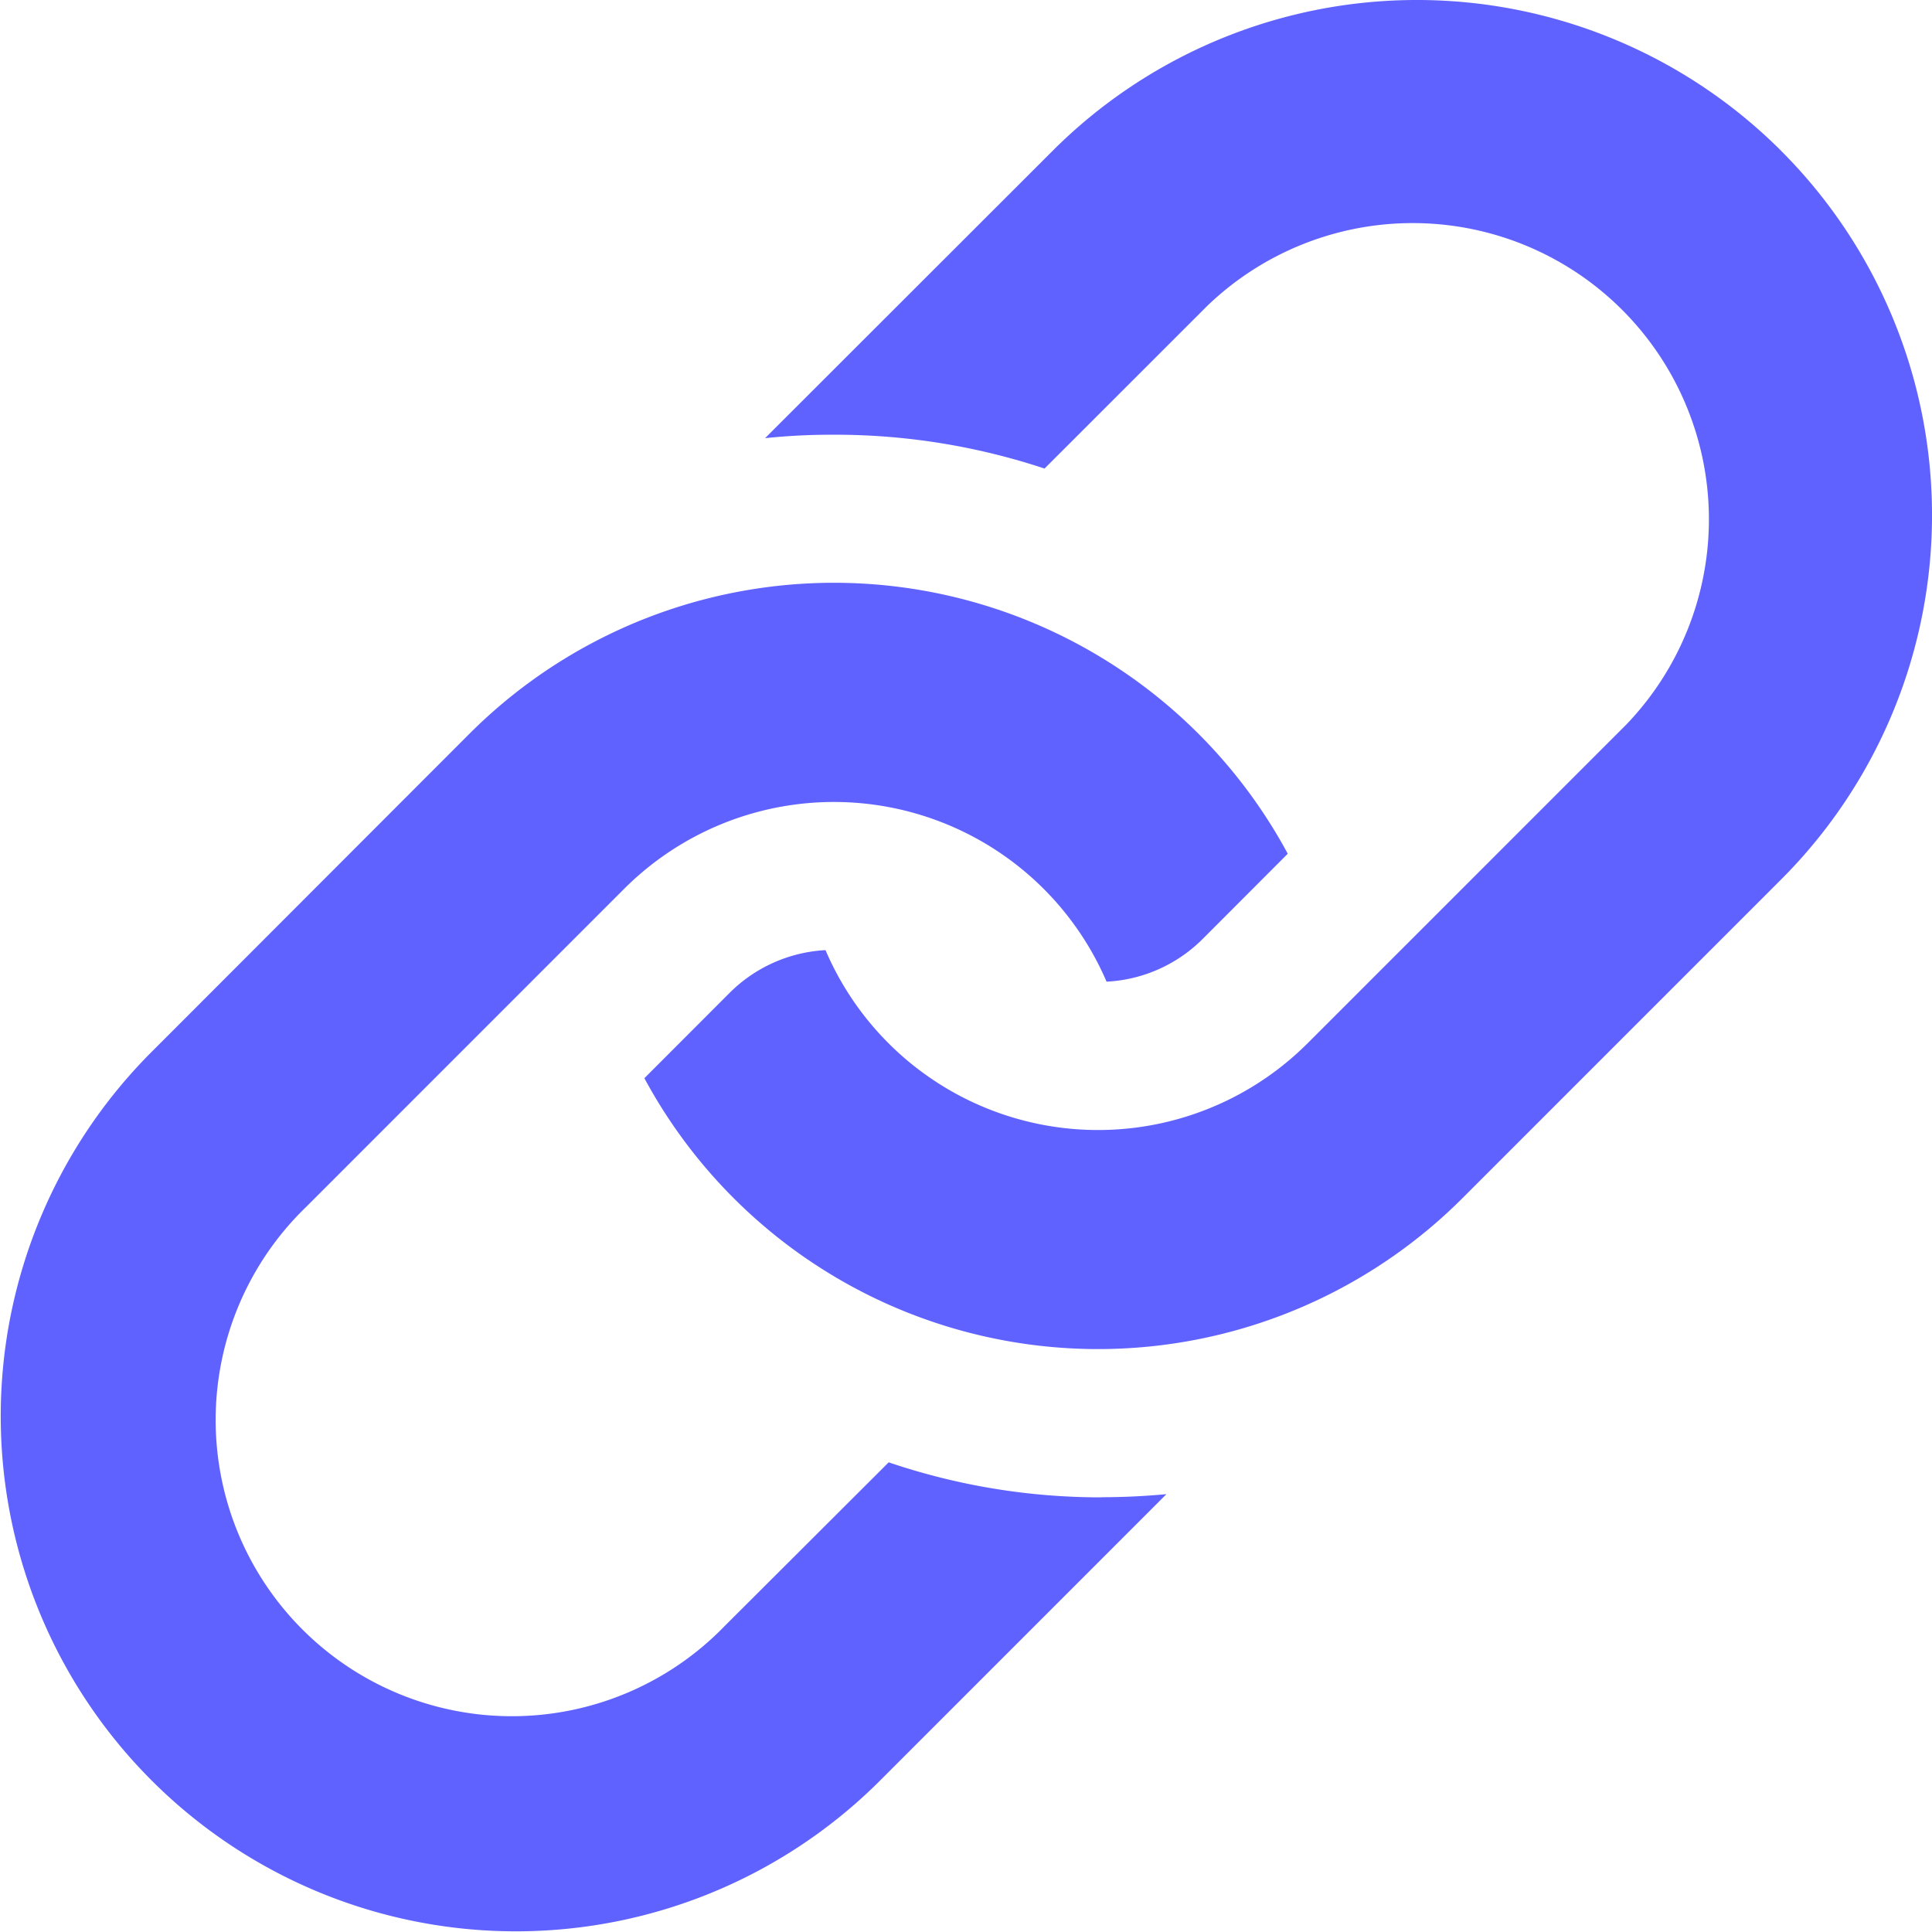
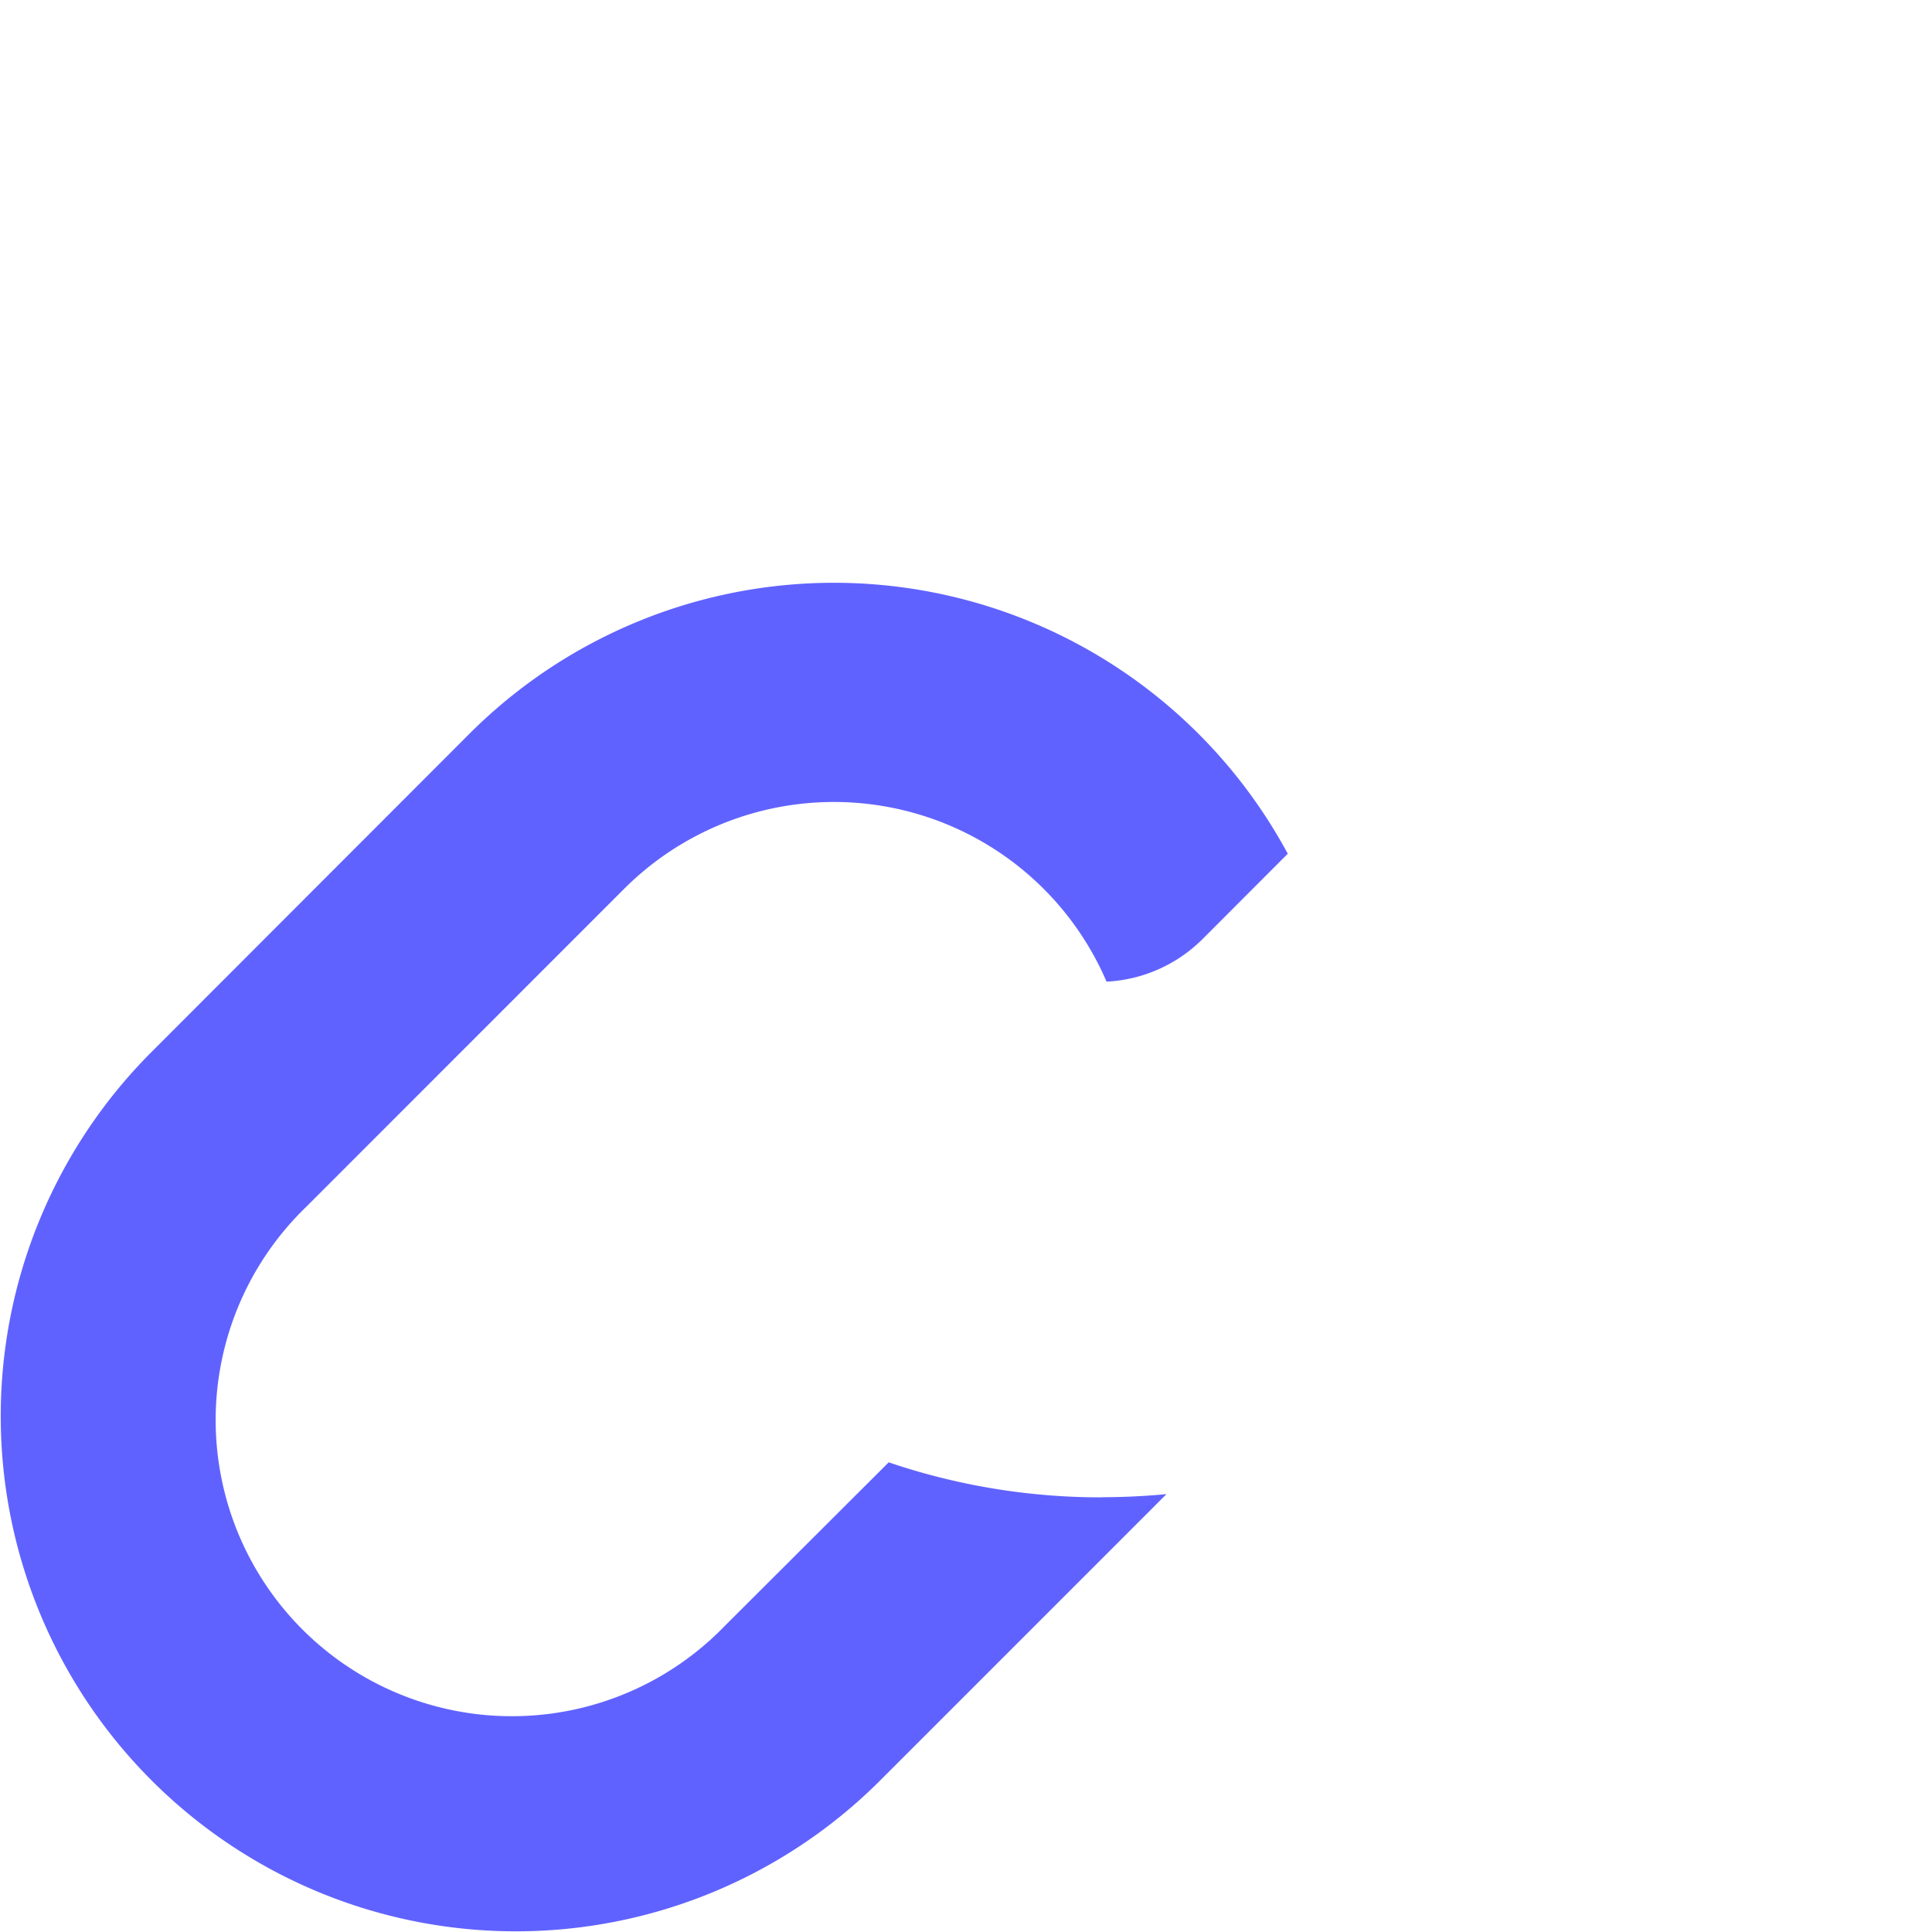
<svg xmlns="http://www.w3.org/2000/svg" viewBox="0 0 559.98 560">
  <defs>
    <style>.cls-1{fill:#6062ff;}</style>
  </defs>
  <g id="Calque_2" data-name="Calque 2">
    <g id="Calque_1-2" data-name="Calque 1">
-       <path class="cls-1" d="M516.27,43.73a149.35,149.35,0,0,0-211.19,0L221.75,127a186.57,186.57,0,0,1,20-1,192.79,192.79,0,0,1,61,9.81l47.22-47.2A85.86,85.86,0,0,1,471.38,210L379,302.39a85.92,85.92,0,0,1-139.73-27,42.56,42.56,0,0,0-27.89,12.48l-24.61,24.64a149.38,149.38,0,0,0,237.1,34.79l92.4-92.41a149.34,149.34,0,0,0,0-211.15Z" />
      <path class="cls-1" d="M319.27,434a191.35,191.35,0,0,1-61.69-10.15L210,471.34A85.85,85.85,0,1,1,88.64,349.91L181,257.53a86,86,0,0,1,139.73,27,42.42,42.42,0,0,0,27.95-12.47l24.57-24.61a149.42,149.42,0,0,0-237.13-34.83L43.76,305.07A149.32,149.32,0,0,0,254.91,516.26l83.18-83.19c-6.2.58-12.47.89-18.79.89Z" />
    </g>
  </g>
</svg>